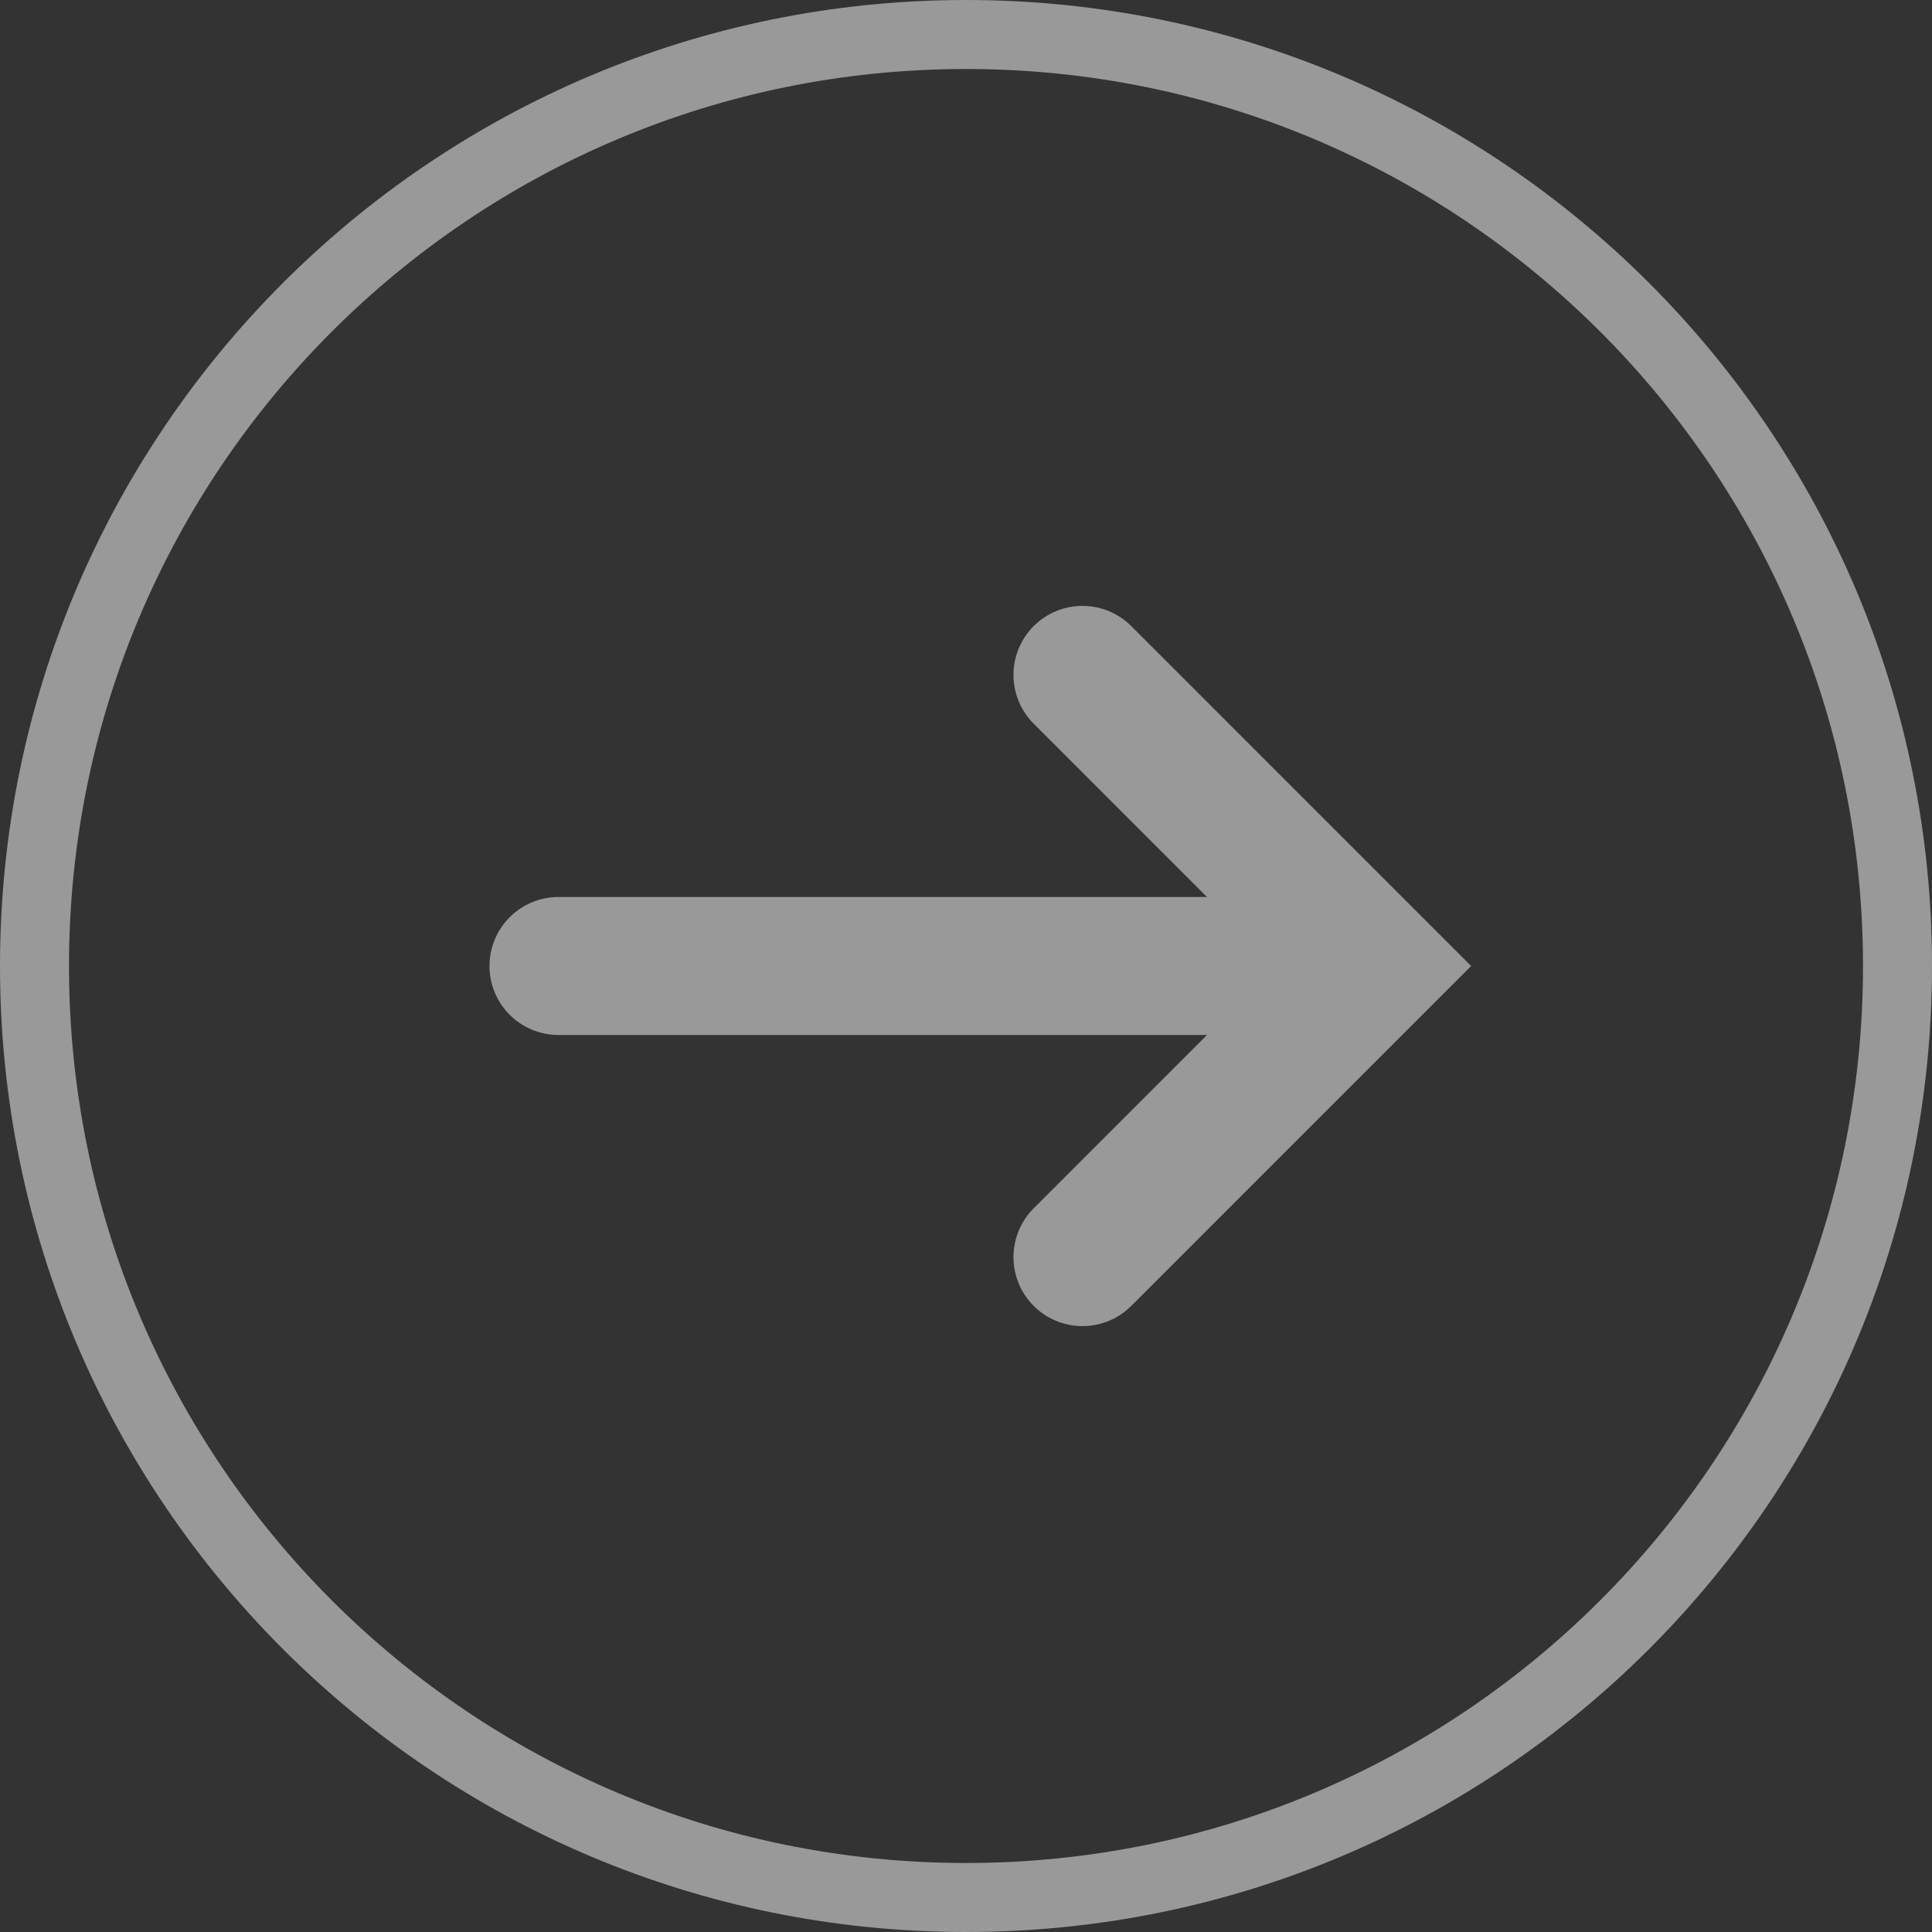
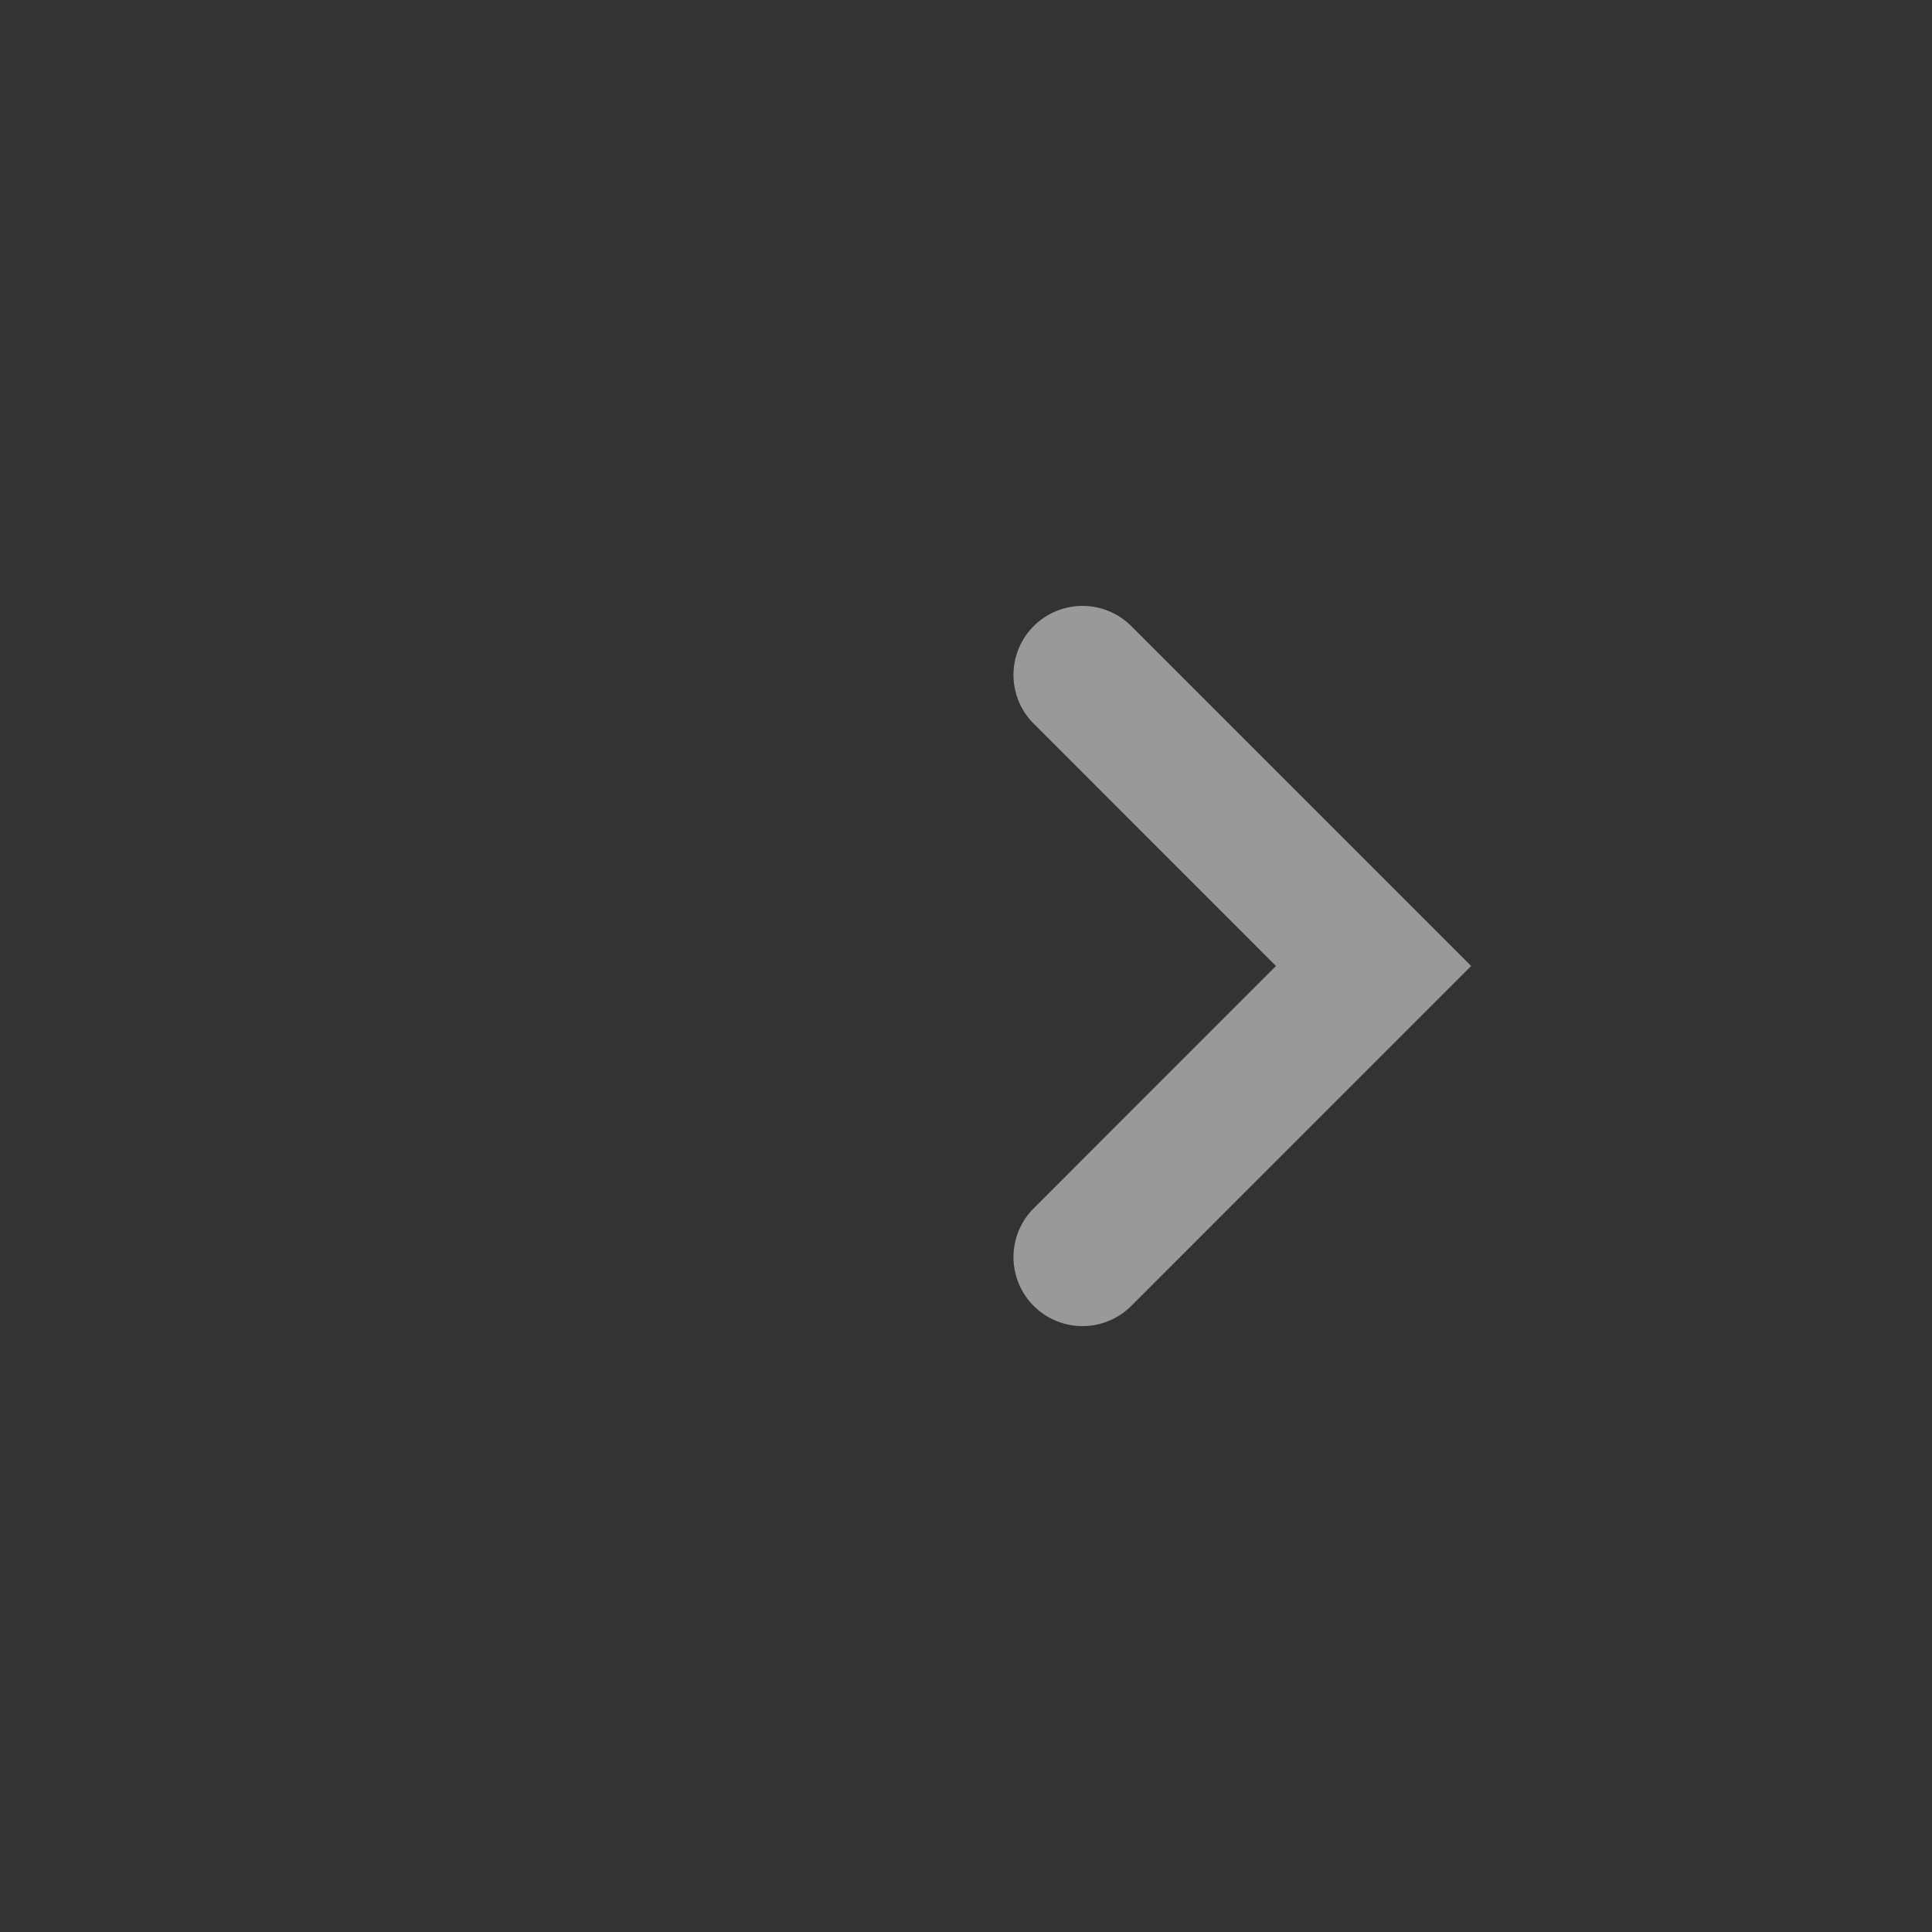
<svg xmlns="http://www.w3.org/2000/svg" width="56px" height="56px" viewBox="0 0 56 56" version="1.1">
  <rect x="0" y="0" width="56" height="56" fill="#333333" stroke="none" />
  <title>Next</title>
  <desc>Created with Sketch.</desc>
  <g id="01-Home-y-Menú" stroke="none" stroke-width="1" fill="none" fill-rule="evenodd" opacity="0.5">
    <g id="Desktop---Home-" transform="translate(-1274, -414)" stroke="#FFFFFF">
      <g id="Next" transform="translate(1302, 442) scale(-1, 1) translate(-1302, -442) translate(1275, 415)">
-         <path d="M27,54 C41.912,54 54,41.912 54,27 C54,12.088 41.912,0 27,0 C12.088,0 0,12.088 0,27 C0,41.912 12.088,54 27,54 Z" id="next" stroke-width="2" />
        <polyline id="next" stroke-width="4" stroke-linecap="round" transform="translate(19.406, 27) scale(-1, 1) translate(-19.406, -27) " points="15.188 18.562 23.625 27 15.188 35.438" />
-         <path d="M38.812,27 L18.562,27" id="next" stroke-width="4" stroke-linecap="round" />
      </g>
    </g>
  </g>
</svg>